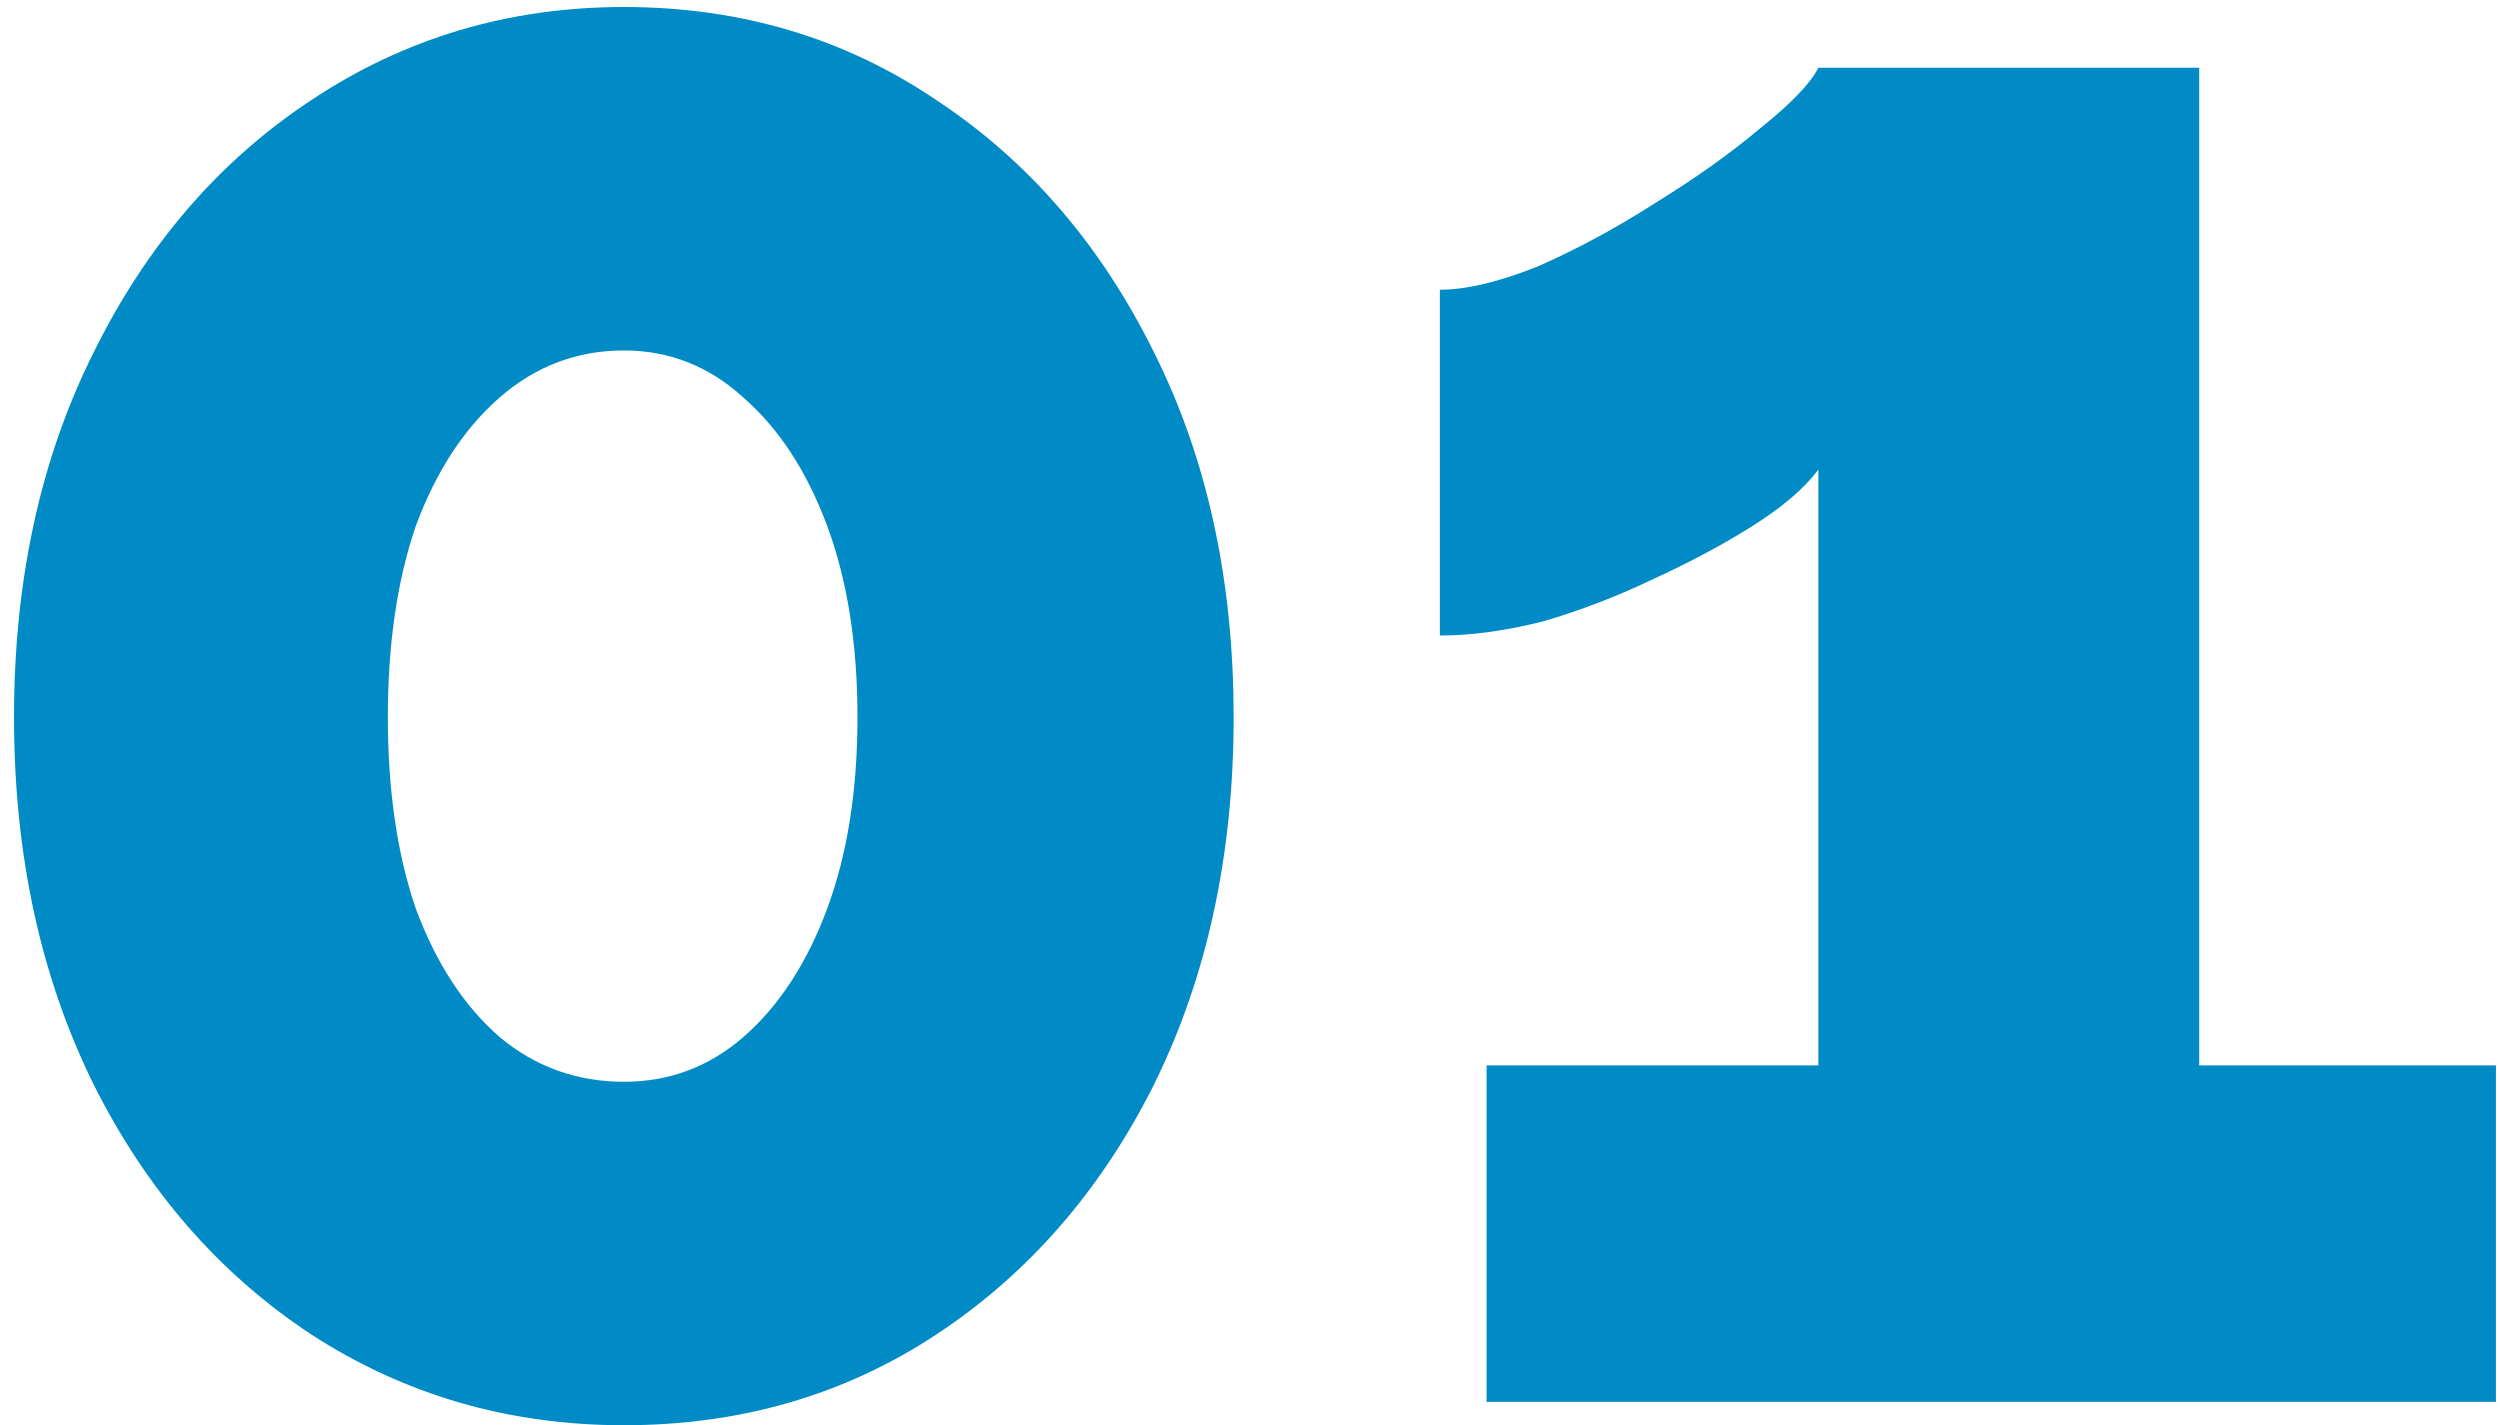
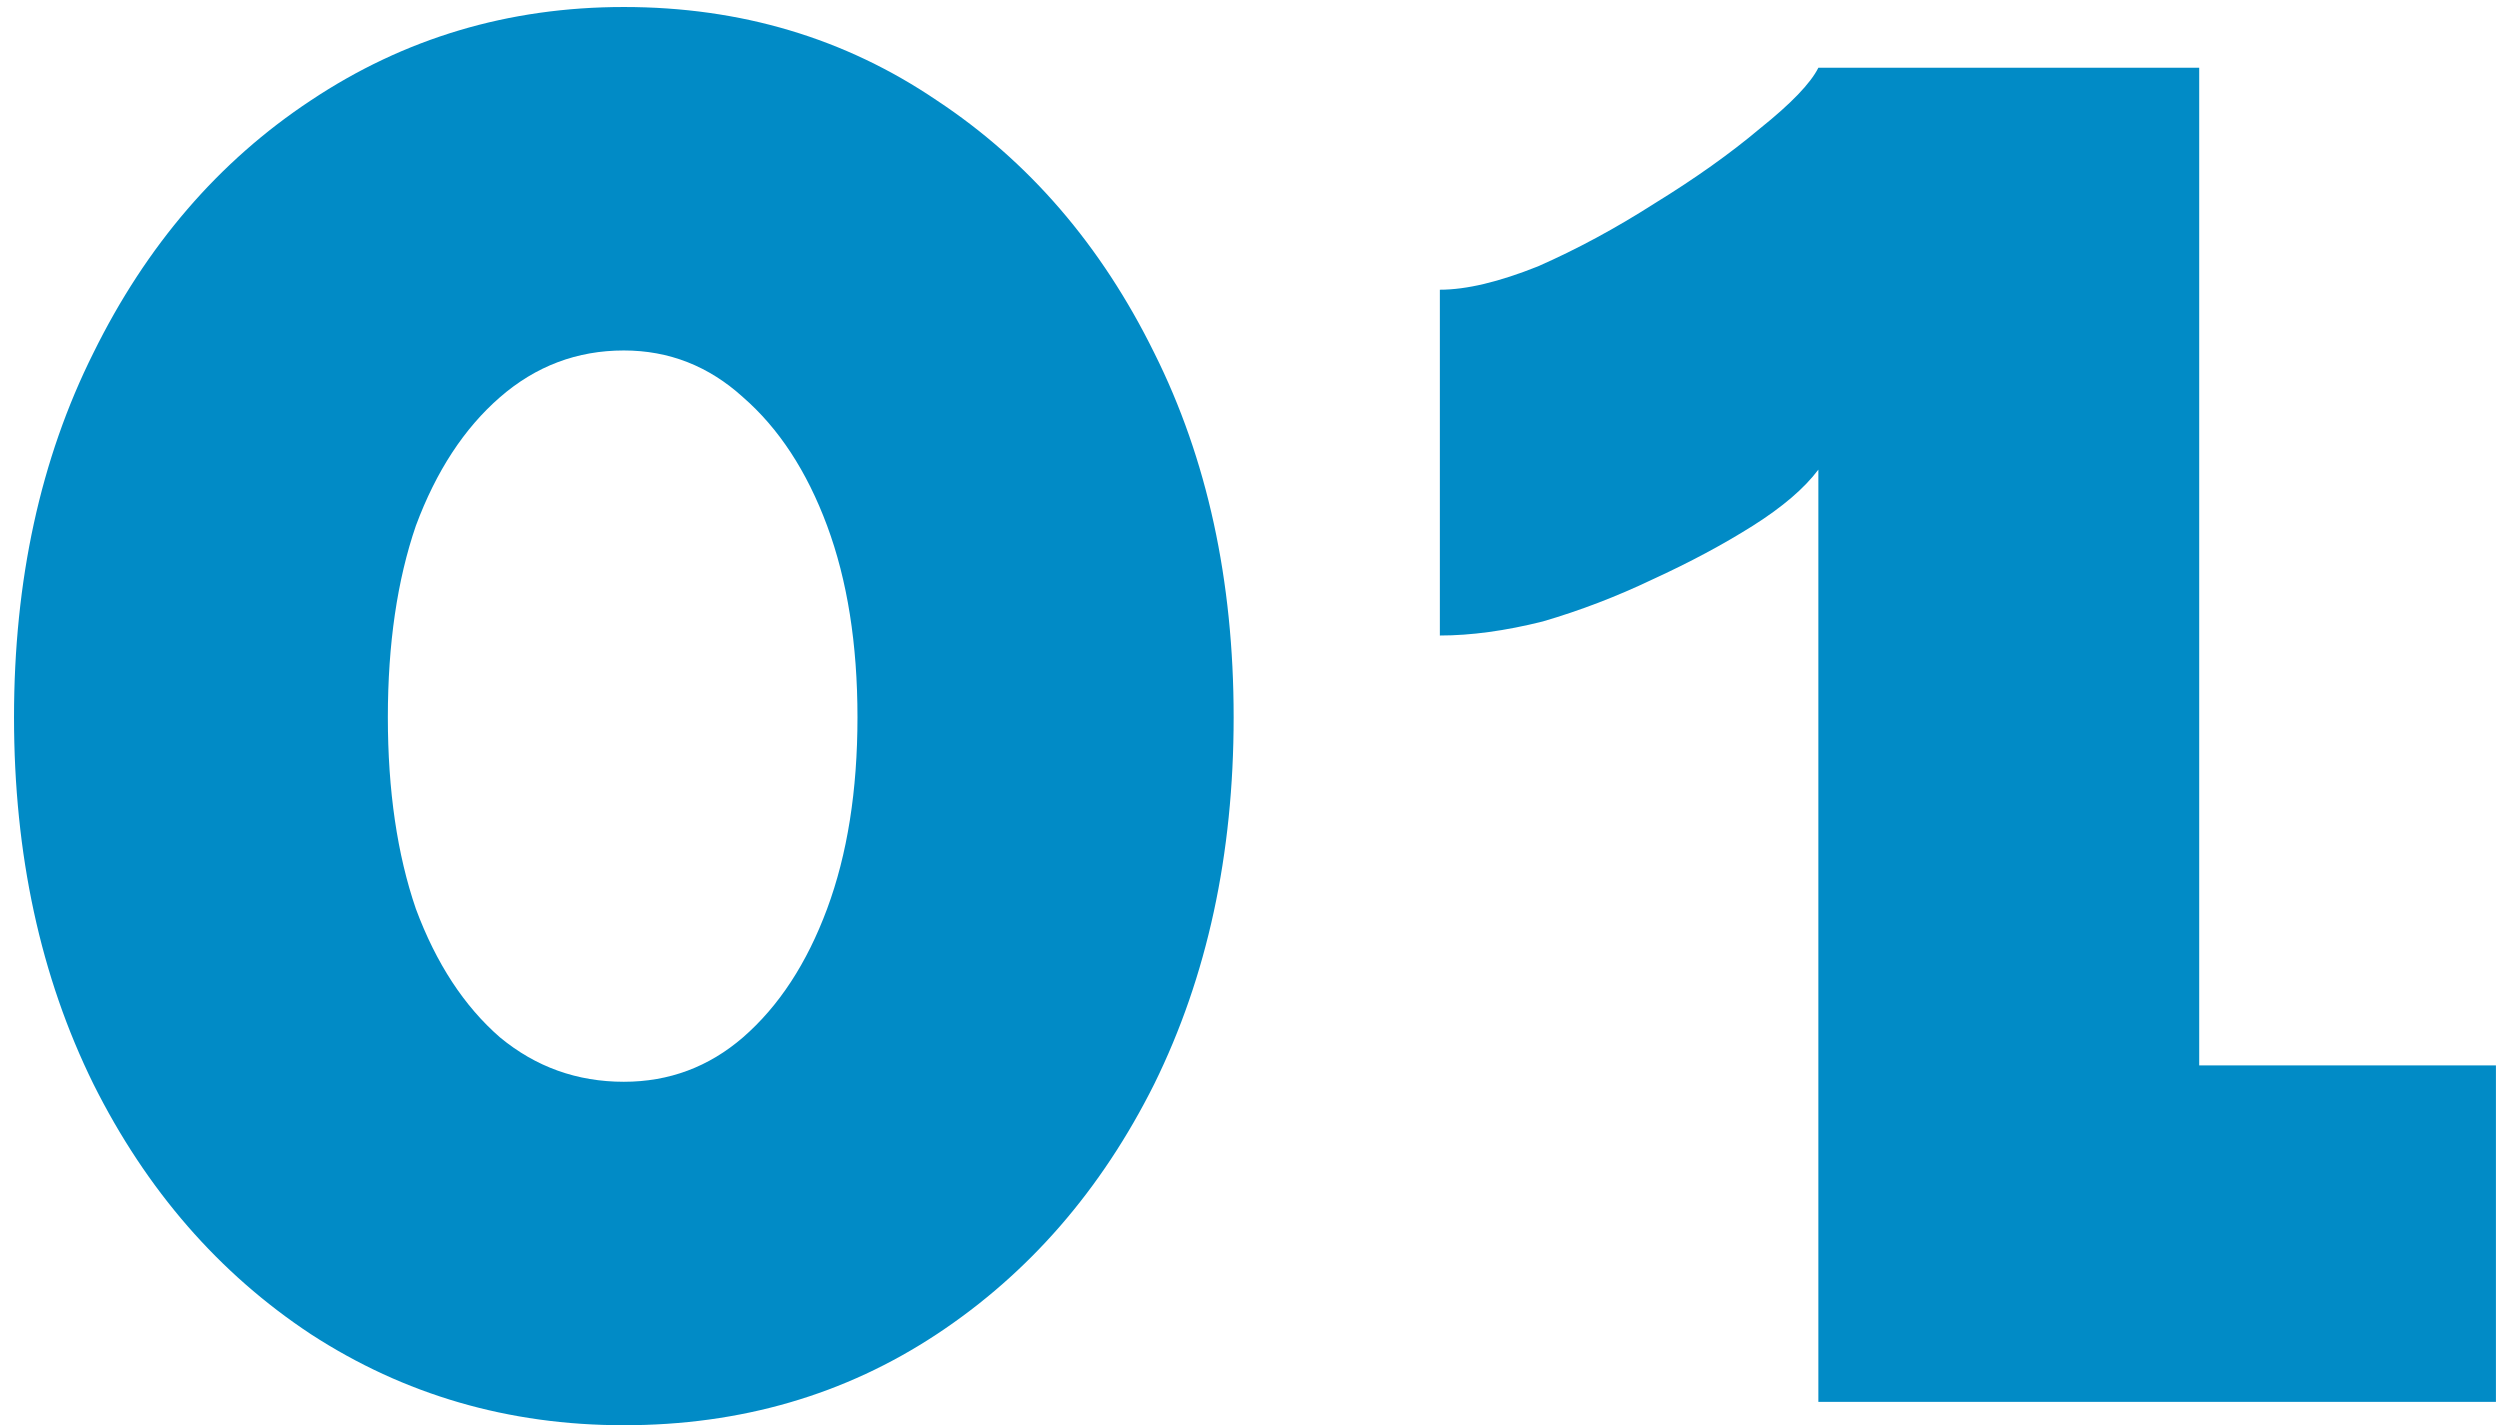
<svg xmlns="http://www.w3.org/2000/svg" width="107" height="61" viewBox="0 0 107 61" fill="none">
-   <path d="M52.8 30.7C52.8 36.567 51.667 41.8 49.4 46.4C47.133 50.933 44.033 54.5 40.1 57.1C36.167 59.7 31.7 61 26.7 61C21.767 61 17.3 59.7 13.3 57.1C9.367 54.5 6.267 50.933 4 46.4C1.733 41.8 0.6 36.567 0.6 30.7C0.6 24.833 1.733 19.633 4 15.1C6.267 10.5 9.367 6.9 13.3 4.3C17.3 1.633 21.767 0.3 26.7 0.3C31.7 0.3 36.167 1.633 40.1 4.3C44.033 6.9 47.133 10.5 49.4 15.1C51.667 19.633 52.8 24.833 52.8 30.7ZM36.7 30.7C36.7 27.567 36.267 24.833 35.4 22.5C34.533 20.167 33.333 18.333 31.8 17C30.333 15.667 28.633 15 26.7 15C24.7 15 22.933 15.667 21.4 17C19.867 18.333 18.667 20.167 17.8 22.5C17 24.833 16.6 27.567 16.6 30.7C16.6 33.833 17 36.567 17.8 38.9C18.667 41.233 19.867 43.067 21.4 44.4C22.933 45.667 24.7 46.3 26.7 46.3C28.633 46.3 30.333 45.667 31.8 44.4C33.333 43.067 34.533 41.233 35.4 38.9C36.267 36.567 36.7 33.833 36.7 30.7ZM106.826 45.6V60H63.626V45.6H77.826V20.1C77.226 20.9 76.292 21.7 75.026 22.5C73.759 23.3 72.326 24.067 70.726 24.8C69.192 25.533 67.626 26.133 66.026 26.6C64.426 27 62.959 27.2 61.626 27.2V12.4C62.759 12.4 64.159 12.067 65.826 11.4C67.492 10.667 69.159 9.767 70.826 8.7C72.559 7.633 74.059 6.567 75.326 5.5C76.659 4.433 77.492 3.567 77.826 2.9H94.126V45.6H106.826Z" fill="#018BC6" />
+   <path d="M52.8 30.7C52.8 36.567 51.667 41.8 49.4 46.4C47.133 50.933 44.033 54.5 40.1 57.1C36.167 59.7 31.7 61 26.7 61C21.767 61 17.3 59.7 13.3 57.1C9.367 54.5 6.267 50.933 4 46.4C1.733 41.8 0.6 36.567 0.6 30.7C0.6 24.833 1.733 19.633 4 15.1C6.267 10.5 9.367 6.9 13.3 4.3C17.3 1.633 21.767 0.3 26.7 0.3C31.7 0.3 36.167 1.633 40.1 4.3C44.033 6.9 47.133 10.5 49.4 15.1C51.667 19.633 52.8 24.833 52.8 30.7ZM36.7 30.7C36.7 27.567 36.267 24.833 35.4 22.5C34.533 20.167 33.333 18.333 31.8 17C30.333 15.667 28.633 15 26.7 15C24.7 15 22.933 15.667 21.4 17C19.867 18.333 18.667 20.167 17.8 22.5C17 24.833 16.6 27.567 16.6 30.7C16.6 33.833 17 36.567 17.8 38.9C18.667 41.233 19.867 43.067 21.4 44.4C22.933 45.667 24.7 46.3 26.7 46.3C28.633 46.3 30.333 45.667 31.8 44.4C33.333 43.067 34.533 41.233 35.4 38.9C36.267 36.567 36.7 33.833 36.7 30.7ZM106.826 45.6V60H63.626H77.826V20.1C77.226 20.9 76.292 21.7 75.026 22.5C73.759 23.3 72.326 24.067 70.726 24.8C69.192 25.533 67.626 26.133 66.026 26.6C64.426 27 62.959 27.2 61.626 27.2V12.4C62.759 12.4 64.159 12.067 65.826 11.4C67.492 10.667 69.159 9.767 70.826 8.7C72.559 7.633 74.059 6.567 75.326 5.5C76.659 4.433 77.492 3.567 77.826 2.9H94.126V45.6H106.826Z" fill="#018BC6" />
</svg>